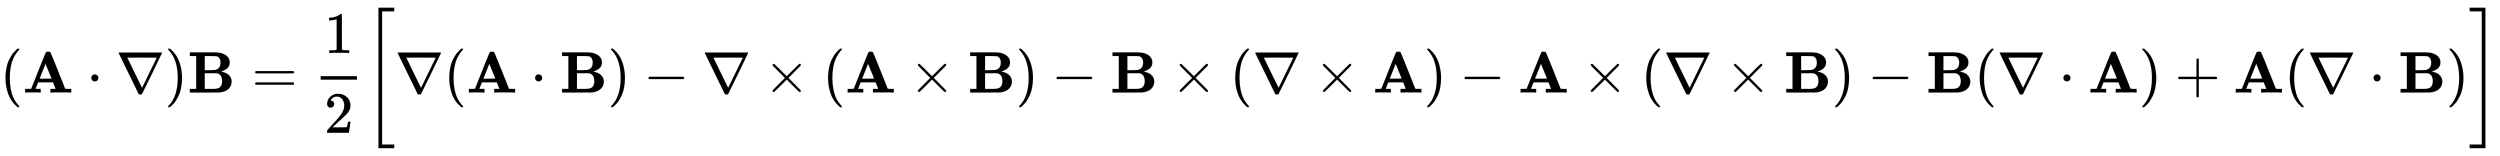
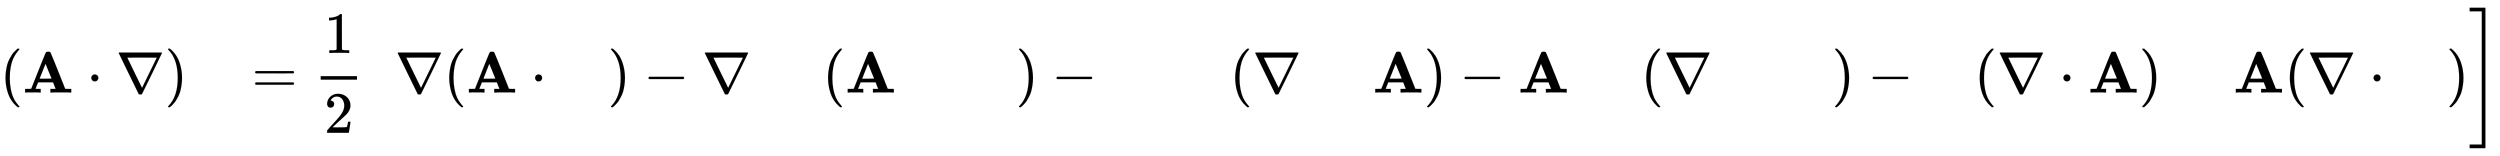
<svg xmlns="http://www.w3.org/2000/svg" xmlns:xlink="http://www.w3.org/1999/xlink" width="99.173ex" height="6.176ex" style="vertical-align: -2.505ex;" viewBox="0 -1580.7 42699.2 2659.1" role="img" focusable="false" aria-labelledby="MathJax-SVG-1-Title">
  <title id="MathJax-SVG-1-Title">left parenthesis bold upper A dot nabla right parenthesis bold upper B equals one half left bracket nabla left parenthesis bold upper A dot bold upper B right parenthesis minus nabla times left parenthesis bold upper A times bold upper B right parenthesis minus bold upper B times left parenthesis nabla times bold upper A right parenthesis minus bold upper A times left parenthesis nabla times bold upper B right parenthesis minus bold upper B left parenthesis nabla dot bold upper A right parenthesis plus bold upper A left parenthesis nabla dot bold upper B right parenthesis right bracket</title>
  <defs aria-hidden="true">
    <path stroke-width="1" id="E1-MJMAIN-28" d="M94 250Q94 319 104 381T127 488T164 576T202 643T244 695T277 729T302 750H315H319Q333 750 333 741Q333 738 316 720T275 667T226 581T184 443T167 250T184 58T225 -81T274 -167T316 -220T333 -241Q333 -250 318 -250H315H302L274 -226Q180 -141 137 -14T94 250Z" />
    <path stroke-width="1" id="E1-MJMAINB-41" d="M296 0Q278 3 164 3Q58 3 49 0H40V62H92Q144 62 144 64Q388 682 397 689Q403 698 434 698Q463 698 471 689Q475 686 538 530T663 218L724 64Q724 62 776 62H828V0H817Q796 3 658 3Q509 3 485 0H472V62H517Q561 62 561 63L517 175H262L240 120Q218 65 217 64Q217 62 261 62H306V0H296ZM390 237L492 238L440 365Q390 491 388 491Q287 239 287 237H390Z" />
    <path stroke-width="1" id="E1-MJMAIN-22C5" d="M78 250Q78 274 95 292T138 310Q162 310 180 294T199 251Q199 226 182 208T139 190T96 207T78 250Z" />
    <path stroke-width="1" id="E1-MJMAIN-2207" d="M46 676Q46 679 51 683H781Q786 679 786 676Q786 674 617 326T444 -26Q439 -33 416 -33T388 -26Q385 -22 216 326T46 676ZM697 596Q697 597 445 597T193 596Q195 591 319 336T445 80L697 596Z" />
    <path stroke-width="1" id="E1-MJMAIN-29" d="M60 749L64 750Q69 750 74 750H86L114 726Q208 641 251 514T294 250Q294 182 284 119T261 12T224 -76T186 -143T145 -194T113 -227T90 -246Q87 -249 86 -250H74Q66 -250 63 -250T58 -247T55 -238Q56 -237 66 -225Q221 -64 221 250T66 725Q56 737 55 738Q55 746 60 749Z" />
-     <path stroke-width="1" id="E1-MJMAINB-42" d="M720 510Q720 476 704 448T665 404T619 377T580 362L564 359L583 356Q602 353 632 342T690 312Q712 292 725 276Q752 235 752 189V183Q752 160 741 125Q698 18 547 2Q543 1 288 0H39V62H147V624H39V686H264H409Q502 686 542 681T624 655Q720 607 720 510ZM563 513Q563 553 548 578T518 611T486 622Q479 624 385 624H293V382H375Q458 383 467 385Q563 405 563 513ZM590 192Q590 307 505 329Q504 330 503 330L398 331H293V62H391H400H444Q496 62 528 75T580 131Q590 155 590 192Z" />
    <path stroke-width="1" id="E1-MJMAIN-3D" d="M56 347Q56 360 70 367H707Q722 359 722 347Q722 336 708 328L390 327H72Q56 332 56 347ZM56 153Q56 168 72 173H708Q722 163 722 153Q722 140 707 133H70Q56 140 56 153Z" />
    <path stroke-width="1" id="E1-MJMAIN-31" d="M213 578L200 573Q186 568 160 563T102 556H83V602H102Q149 604 189 617T245 641T273 663Q275 666 285 666Q294 666 302 660V361L303 61Q310 54 315 52T339 48T401 46H427V0H416Q395 3 257 3Q121 3 100 0H88V46H114Q136 46 152 46T177 47T193 50T201 52T207 57T213 61V578Z" />
    <path stroke-width="1" id="E1-MJMAIN-32" d="M109 429Q82 429 66 447T50 491Q50 562 103 614T235 666Q326 666 387 610T449 465Q449 422 429 383T381 315T301 241Q265 210 201 149L142 93L218 92Q375 92 385 97Q392 99 409 186V189H449V186Q448 183 436 95T421 3V0H50V19V31Q50 38 56 46T86 81Q115 113 136 137Q145 147 170 174T204 211T233 244T261 278T284 308T305 340T320 369T333 401T340 431T343 464Q343 527 309 573T212 619Q179 619 154 602T119 569T109 550Q109 549 114 549Q132 549 151 535T170 489Q170 464 154 447T109 429Z" />
    <path stroke-width="1" id="E1-MJMAIN-5B" d="M118 -250V750H255V710H158V-210H255V-250H118Z" />
-     <path stroke-width="1" id="E1-MJSZ3-5B" d="M247 -949V1450H516V1388H309V-887H516V-949H247Z" />
    <path stroke-width="1" id="E1-MJMAIN-2212" d="M84 237T84 250T98 270H679Q694 262 694 250T679 230H98Q84 237 84 250Z" />
-     <path stroke-width="1" id="E1-MJMAIN-D7" d="M630 29Q630 9 609 9Q604 9 587 25T493 118L389 222L284 117Q178 13 175 11Q171 9 168 9Q160 9 154 15T147 29Q147 36 161 51T255 146L359 250L255 354Q174 435 161 449T147 471Q147 480 153 485T168 490Q173 490 175 489Q178 487 284 383L389 278L493 382Q570 459 587 475T609 491Q630 491 630 471Q630 464 620 453T522 355L418 250L522 145Q606 61 618 48T630 29Z" />
-     <path stroke-width="1" id="E1-MJMAIN-2B" d="M56 237T56 250T70 270H369V420L370 570Q380 583 389 583Q402 583 409 568V270H707Q722 262 722 250T707 230H409V-68Q401 -82 391 -82H389H387Q375 -82 369 -68V230H70Q56 237 56 250Z" />
    <path stroke-width="1" id="E1-MJMAIN-5D" d="M22 710V750H159V-250H22V-210H119V710H22Z" />
    <path stroke-width="1" id="E1-MJSZ3-5D" d="M11 1388V1450H280V-949H11V-887H218V1388H11Z" />
  </defs>
  <g stroke="currentColor" fill="currentColor" stroke-width="0" transform="matrix(1 0 0 -1 0 0)" aria-hidden="true">
    <use xlink:href="#E1-MJMAIN-28" x="0" y="0" />
    <use xlink:href="#E1-MJMAINB-41" x="389" y="0" />
    <use xlink:href="#E1-MJMAIN-22C5" x="1481" y="0" />
    <use xlink:href="#E1-MJMAIN-2207" x="1981" y="0" />
    <use xlink:href="#E1-MJMAIN-29" x="2815" y="0" />
    <use xlink:href="#E1-MJMAINB-42" x="3204" y="0" />
    <use xlink:href="#E1-MJMAIN-3D" x="4301" y="0" />
    <g transform="translate(5357,0)">
      <g transform="translate(120,0)">
        <rect stroke="none" width="620" height="60" x="0" y="220" />
        <use xlink:href="#E1-MJMAIN-31" x="60" y="676" />
        <use xlink:href="#E1-MJMAIN-32" x="60" y="-687" />
      </g>
    </g>
    <use xlink:href="#E1-MJSZ3-5B" x="6217" y="-1" />
    <use xlink:href="#E1-MJMAIN-2207" x="6746" y="0" />
    <use xlink:href="#E1-MJMAIN-28" x="7579" y="0" />
    <use xlink:href="#E1-MJMAINB-41" x="7969" y="0" />
    <use xlink:href="#E1-MJMAIN-22C5" x="9061" y="0" />
    <use xlink:href="#E1-MJMAINB-42" x="9561" y="0" />
    <use xlink:href="#E1-MJMAIN-29" x="10380" y="0" />
    <use xlink:href="#E1-MJMAIN-2212" x="10992" y="0" />
    <use xlink:href="#E1-MJMAIN-2207" x="11992" y="0" />
    <use xlink:href="#E1-MJMAIN-D7" x="13048" y="0" />
    <use xlink:href="#E1-MJMAIN-28" x="14049" y="0" />
    <use xlink:href="#E1-MJMAINB-41" x="14438" y="0" />
    <use xlink:href="#E1-MJMAIN-D7" x="15530" y="0" />
    <use xlink:href="#E1-MJMAINB-42" x="16531" y="0" />
    <use xlink:href="#E1-MJMAIN-29" x="17349" y="0" />
    <use xlink:href="#E1-MJMAIN-2212" x="17961" y="0" />
    <use xlink:href="#E1-MJMAINB-42" x="18962" y="0" />
    <use xlink:href="#E1-MJMAIN-D7" x="20002" y="0" />
    <use xlink:href="#E1-MJMAIN-28" x="21003" y="0" />
    <use xlink:href="#E1-MJMAIN-2207" x="21393" y="0" />
    <use xlink:href="#E1-MJMAIN-D7" x="22448" y="0" />
    <use xlink:href="#E1-MJMAINB-41" x="23449" y="0" />
    <use xlink:href="#E1-MJMAIN-29" x="24319" y="0" />
    <use xlink:href="#E1-MJMAIN-2212" x="24930" y="0" />
    <use xlink:href="#E1-MJMAINB-41" x="25931" y="0" />
    <use xlink:href="#E1-MJMAIN-D7" x="27023" y="0" />
    <use xlink:href="#E1-MJMAIN-28" x="28024" y="0" />
    <use xlink:href="#E1-MJMAIN-2207" x="28413" y="0" />
    <use xlink:href="#E1-MJMAIN-D7" x="29469" y="0" />
    <use xlink:href="#E1-MJMAINB-42" x="30469" y="0" />
    <use xlink:href="#E1-MJMAIN-29" x="31288" y="0" />
    <use xlink:href="#E1-MJMAIN-2212" x="31900" y="0" />
    <use xlink:href="#E1-MJMAINB-42" x="32900" y="0" />
    <use xlink:href="#E1-MJMAIN-28" x="33719" y="0" />
    <use xlink:href="#E1-MJMAIN-2207" x="34108" y="0" />
    <use xlink:href="#E1-MJMAIN-22C5" x="35164" y="0" />
    <use xlink:href="#E1-MJMAINB-41" x="35665" y="0" />
    <use xlink:href="#E1-MJMAIN-29" x="36534" y="0" />
    <use xlink:href="#E1-MJMAIN-2B" x="37146" y="0" />
    <use xlink:href="#E1-MJMAINB-41" x="38147" y="0" />
    <use xlink:href="#E1-MJMAIN-28" x="39016" y="0" />
    <use xlink:href="#E1-MJMAIN-2207" x="39406" y="0" />
    <use xlink:href="#E1-MJMAIN-22C5" x="40461" y="0" />
    <use xlink:href="#E1-MJMAINB-42" x="40962" y="0" />
    <use xlink:href="#E1-MJMAIN-29" x="41781" y="0" />
    <use xlink:href="#E1-MJSZ3-5D" x="42170" y="-1" />
  </g>
</svg>